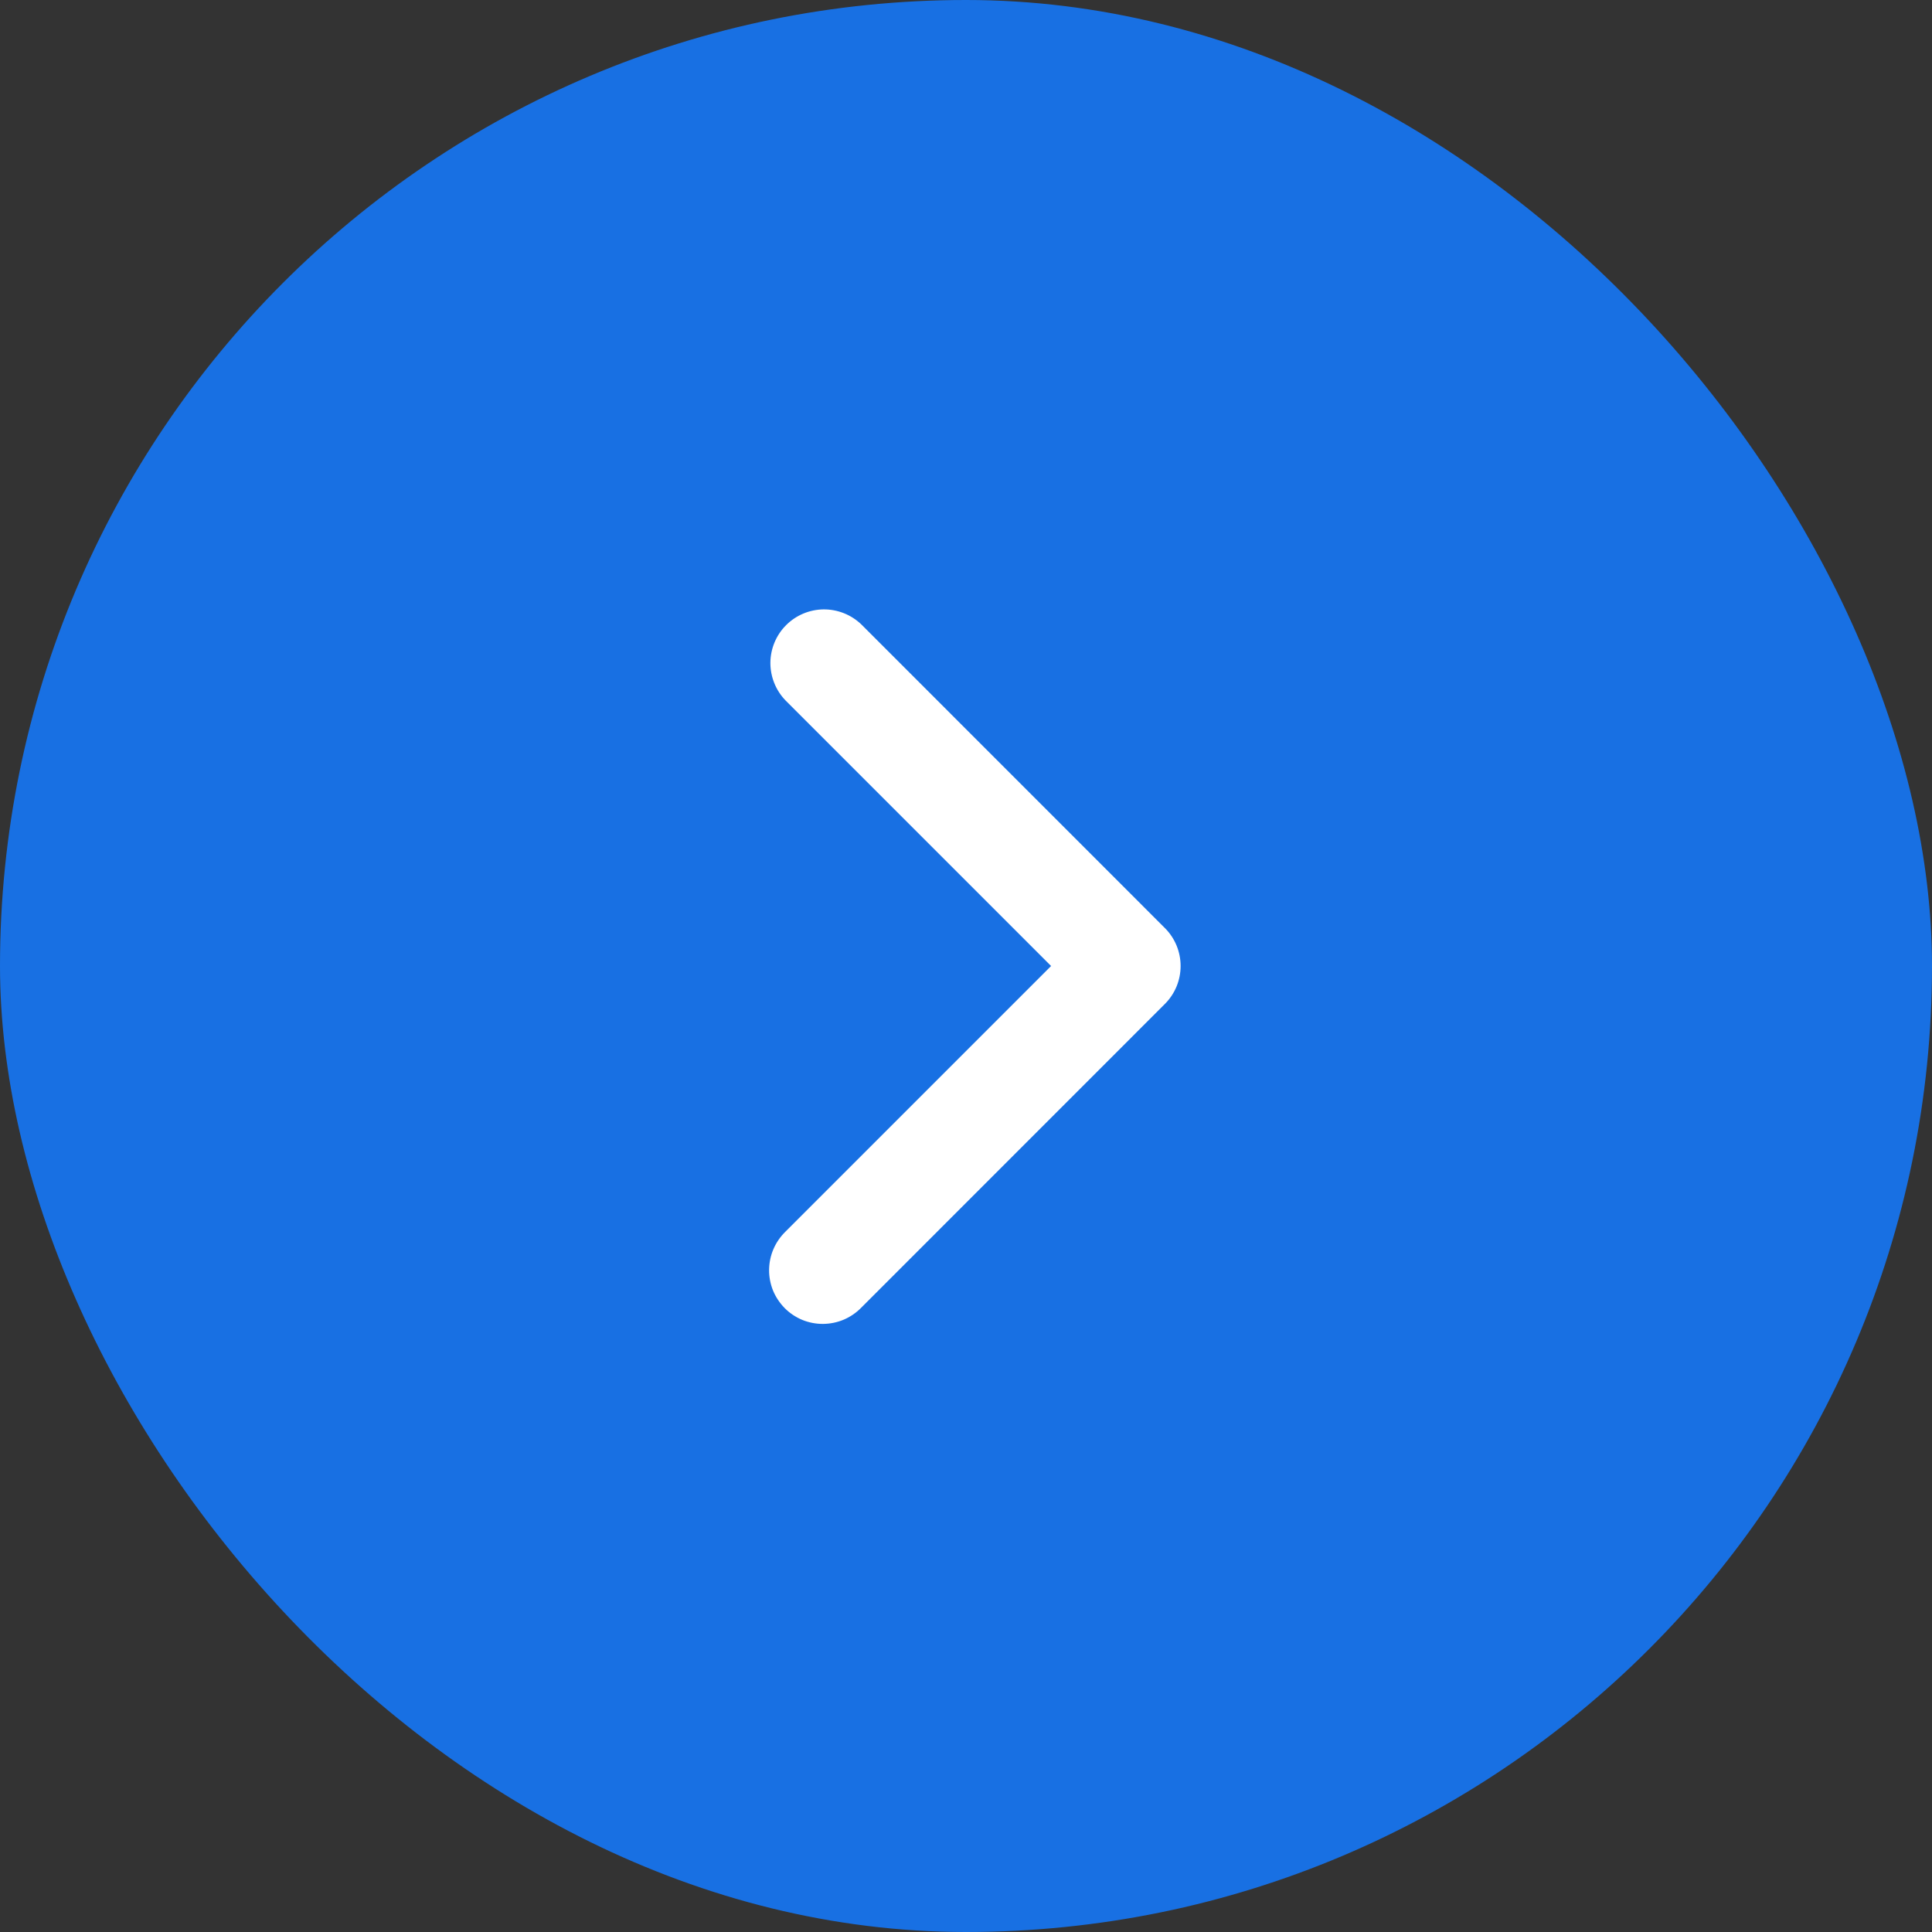
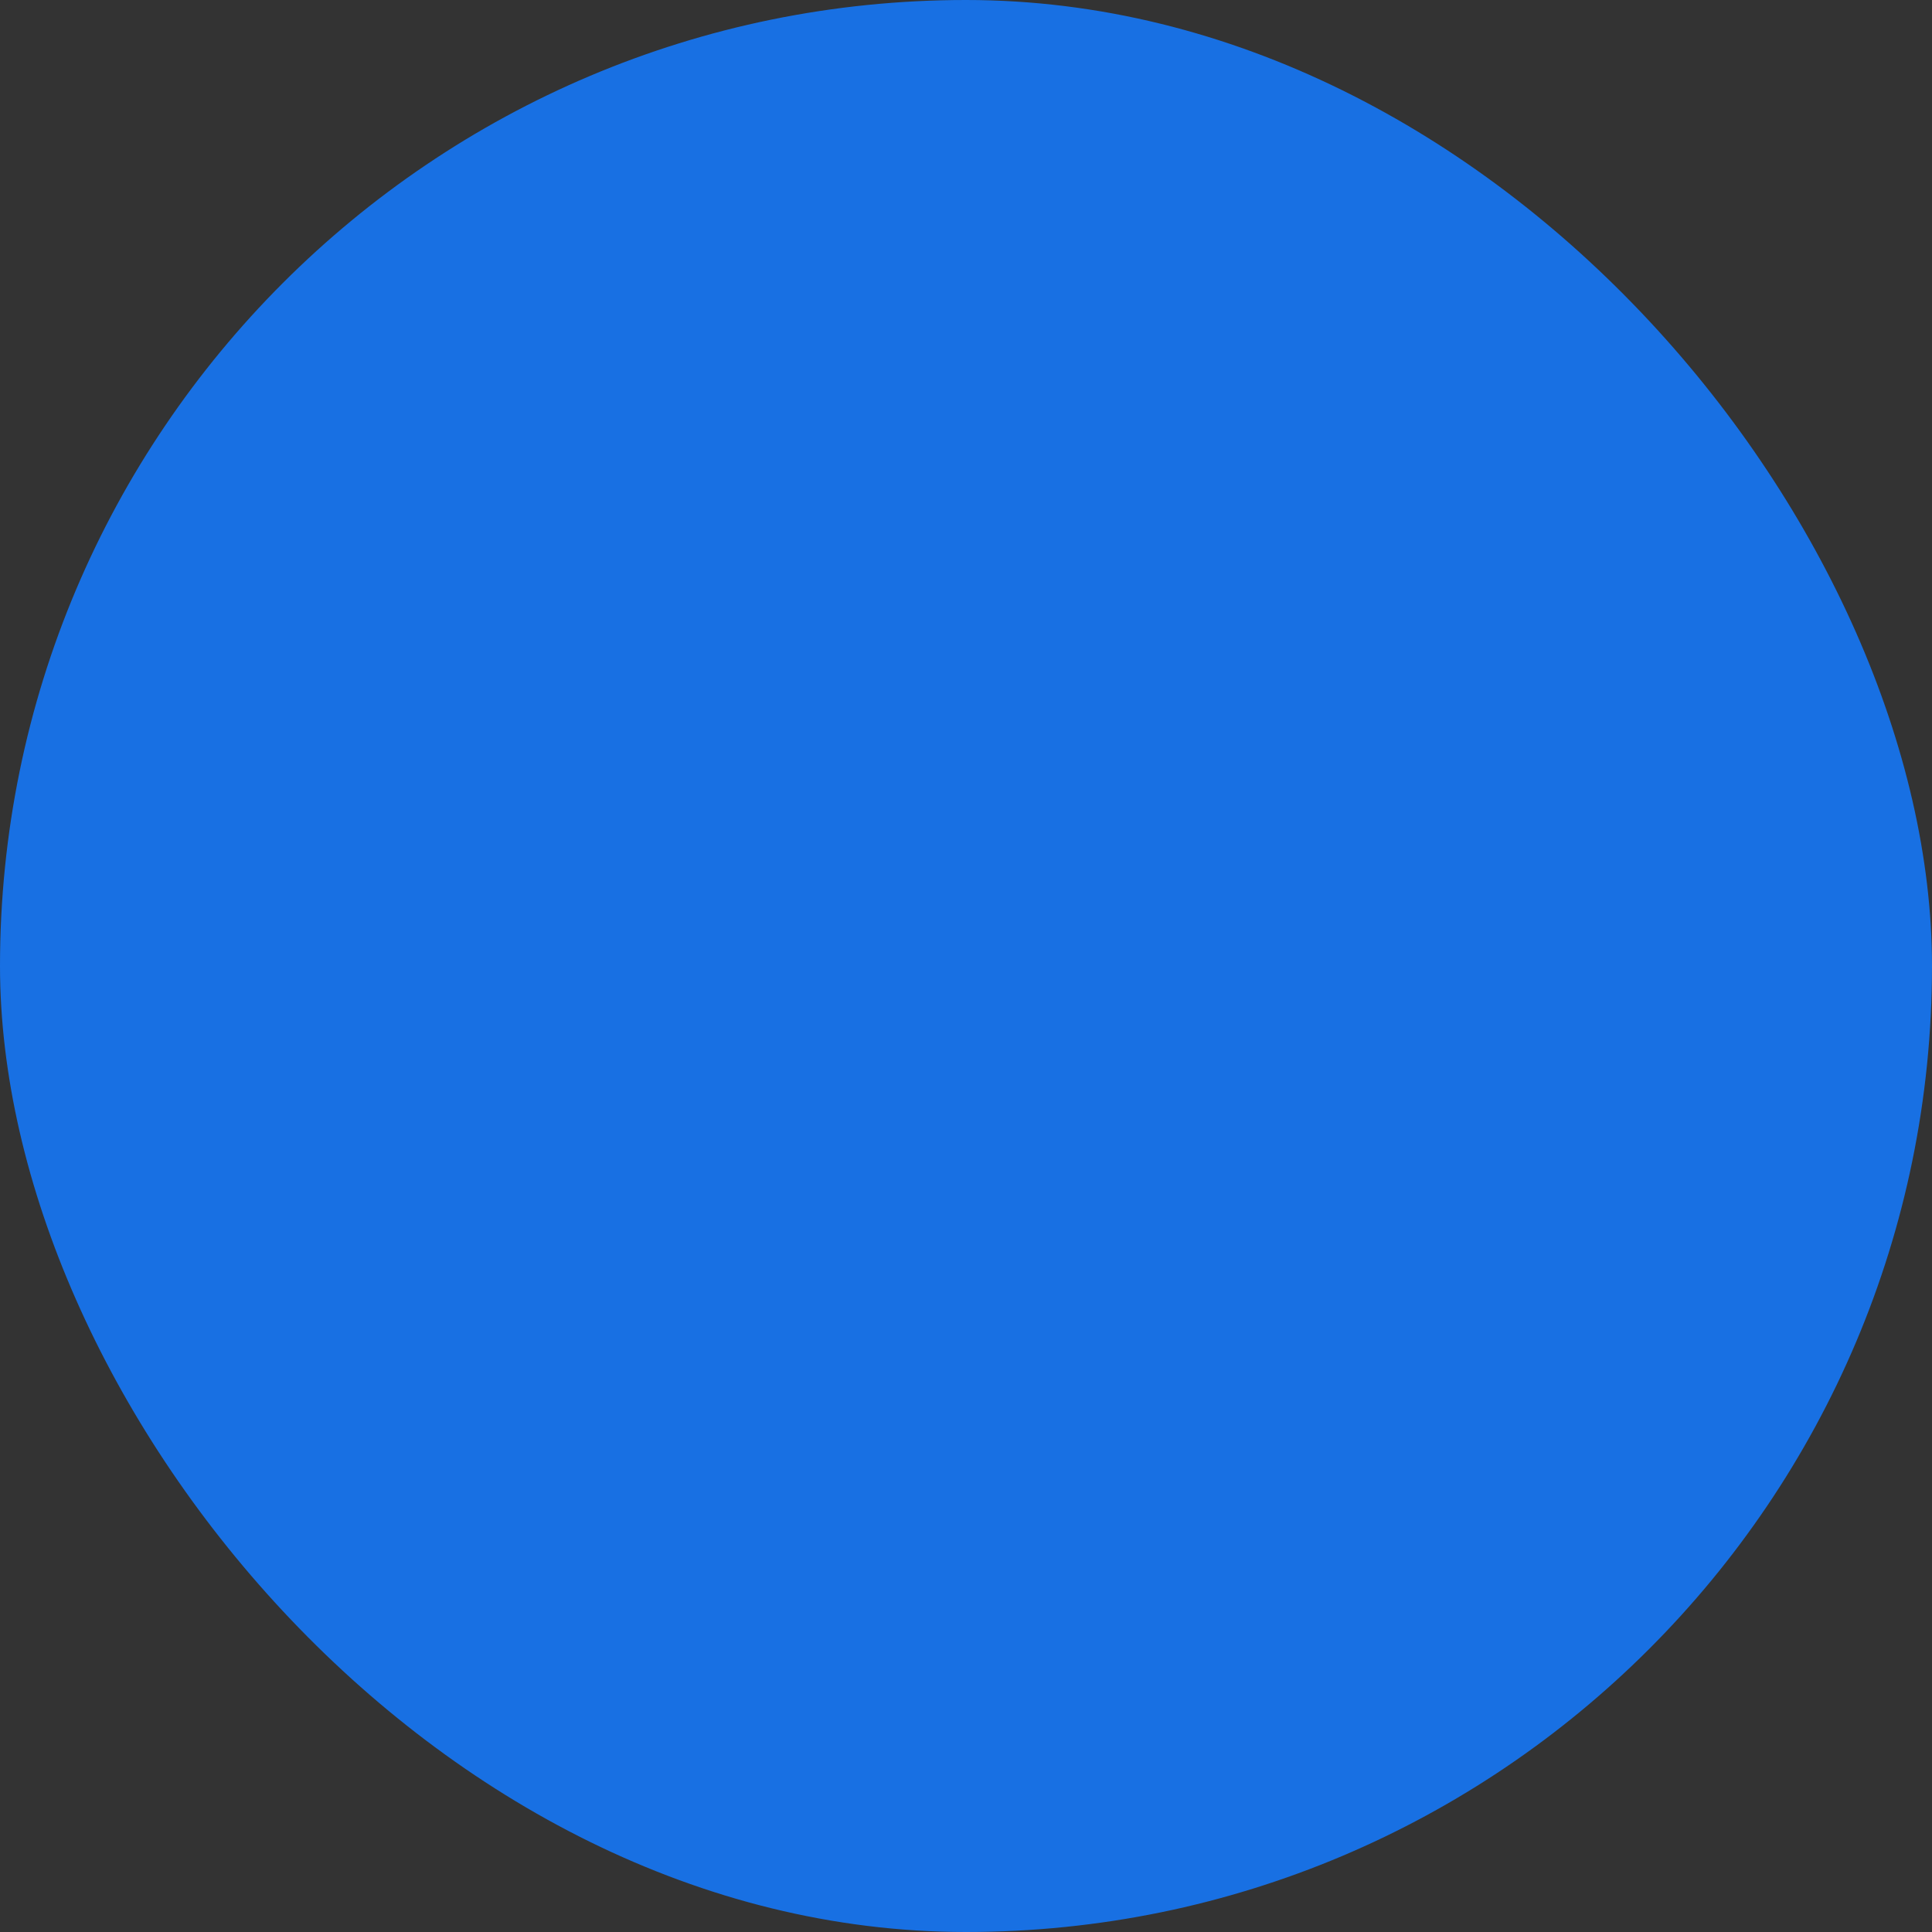
<svg xmlns="http://www.w3.org/2000/svg" width="24" height="24" viewBox="0 0 24 24" fill="none">
  <rect x="0" y="0" width="24" height="24" fill="#333333" stroke="none" />
  <rect width="24" height="24" rx="12" fill="#1870E3" />
-   <path fill-rule="evenodd" clip-rule="evenodd" d="M14.471 11.529C14.596 11.654 14.666 11.823 14.666 12C14.666 12.177 14.596 12.346 14.471 12.471L10.7 16.243C10.639 16.306 10.565 16.357 10.484 16.392C10.402 16.427 10.315 16.445 10.226 16.446C10.138 16.447 10.05 16.43 9.968 16.397C9.886 16.363 9.812 16.314 9.749 16.251C9.687 16.188 9.637 16.114 9.603 16.032C9.57 15.95 9.553 15.862 9.554 15.774C9.555 15.685 9.573 15.598 9.608 15.517C9.643 15.435 9.694 15.362 9.757 15.3L13.057 12L9.757 8.7C9.636 8.574 9.569 8.406 9.57 8.231C9.572 8.056 9.642 7.889 9.765 7.766C9.889 7.642 10.056 7.572 10.231 7.57C10.406 7.569 10.574 7.636 10.7 7.757L14.471 11.529Z" fill="white" />
</svg>